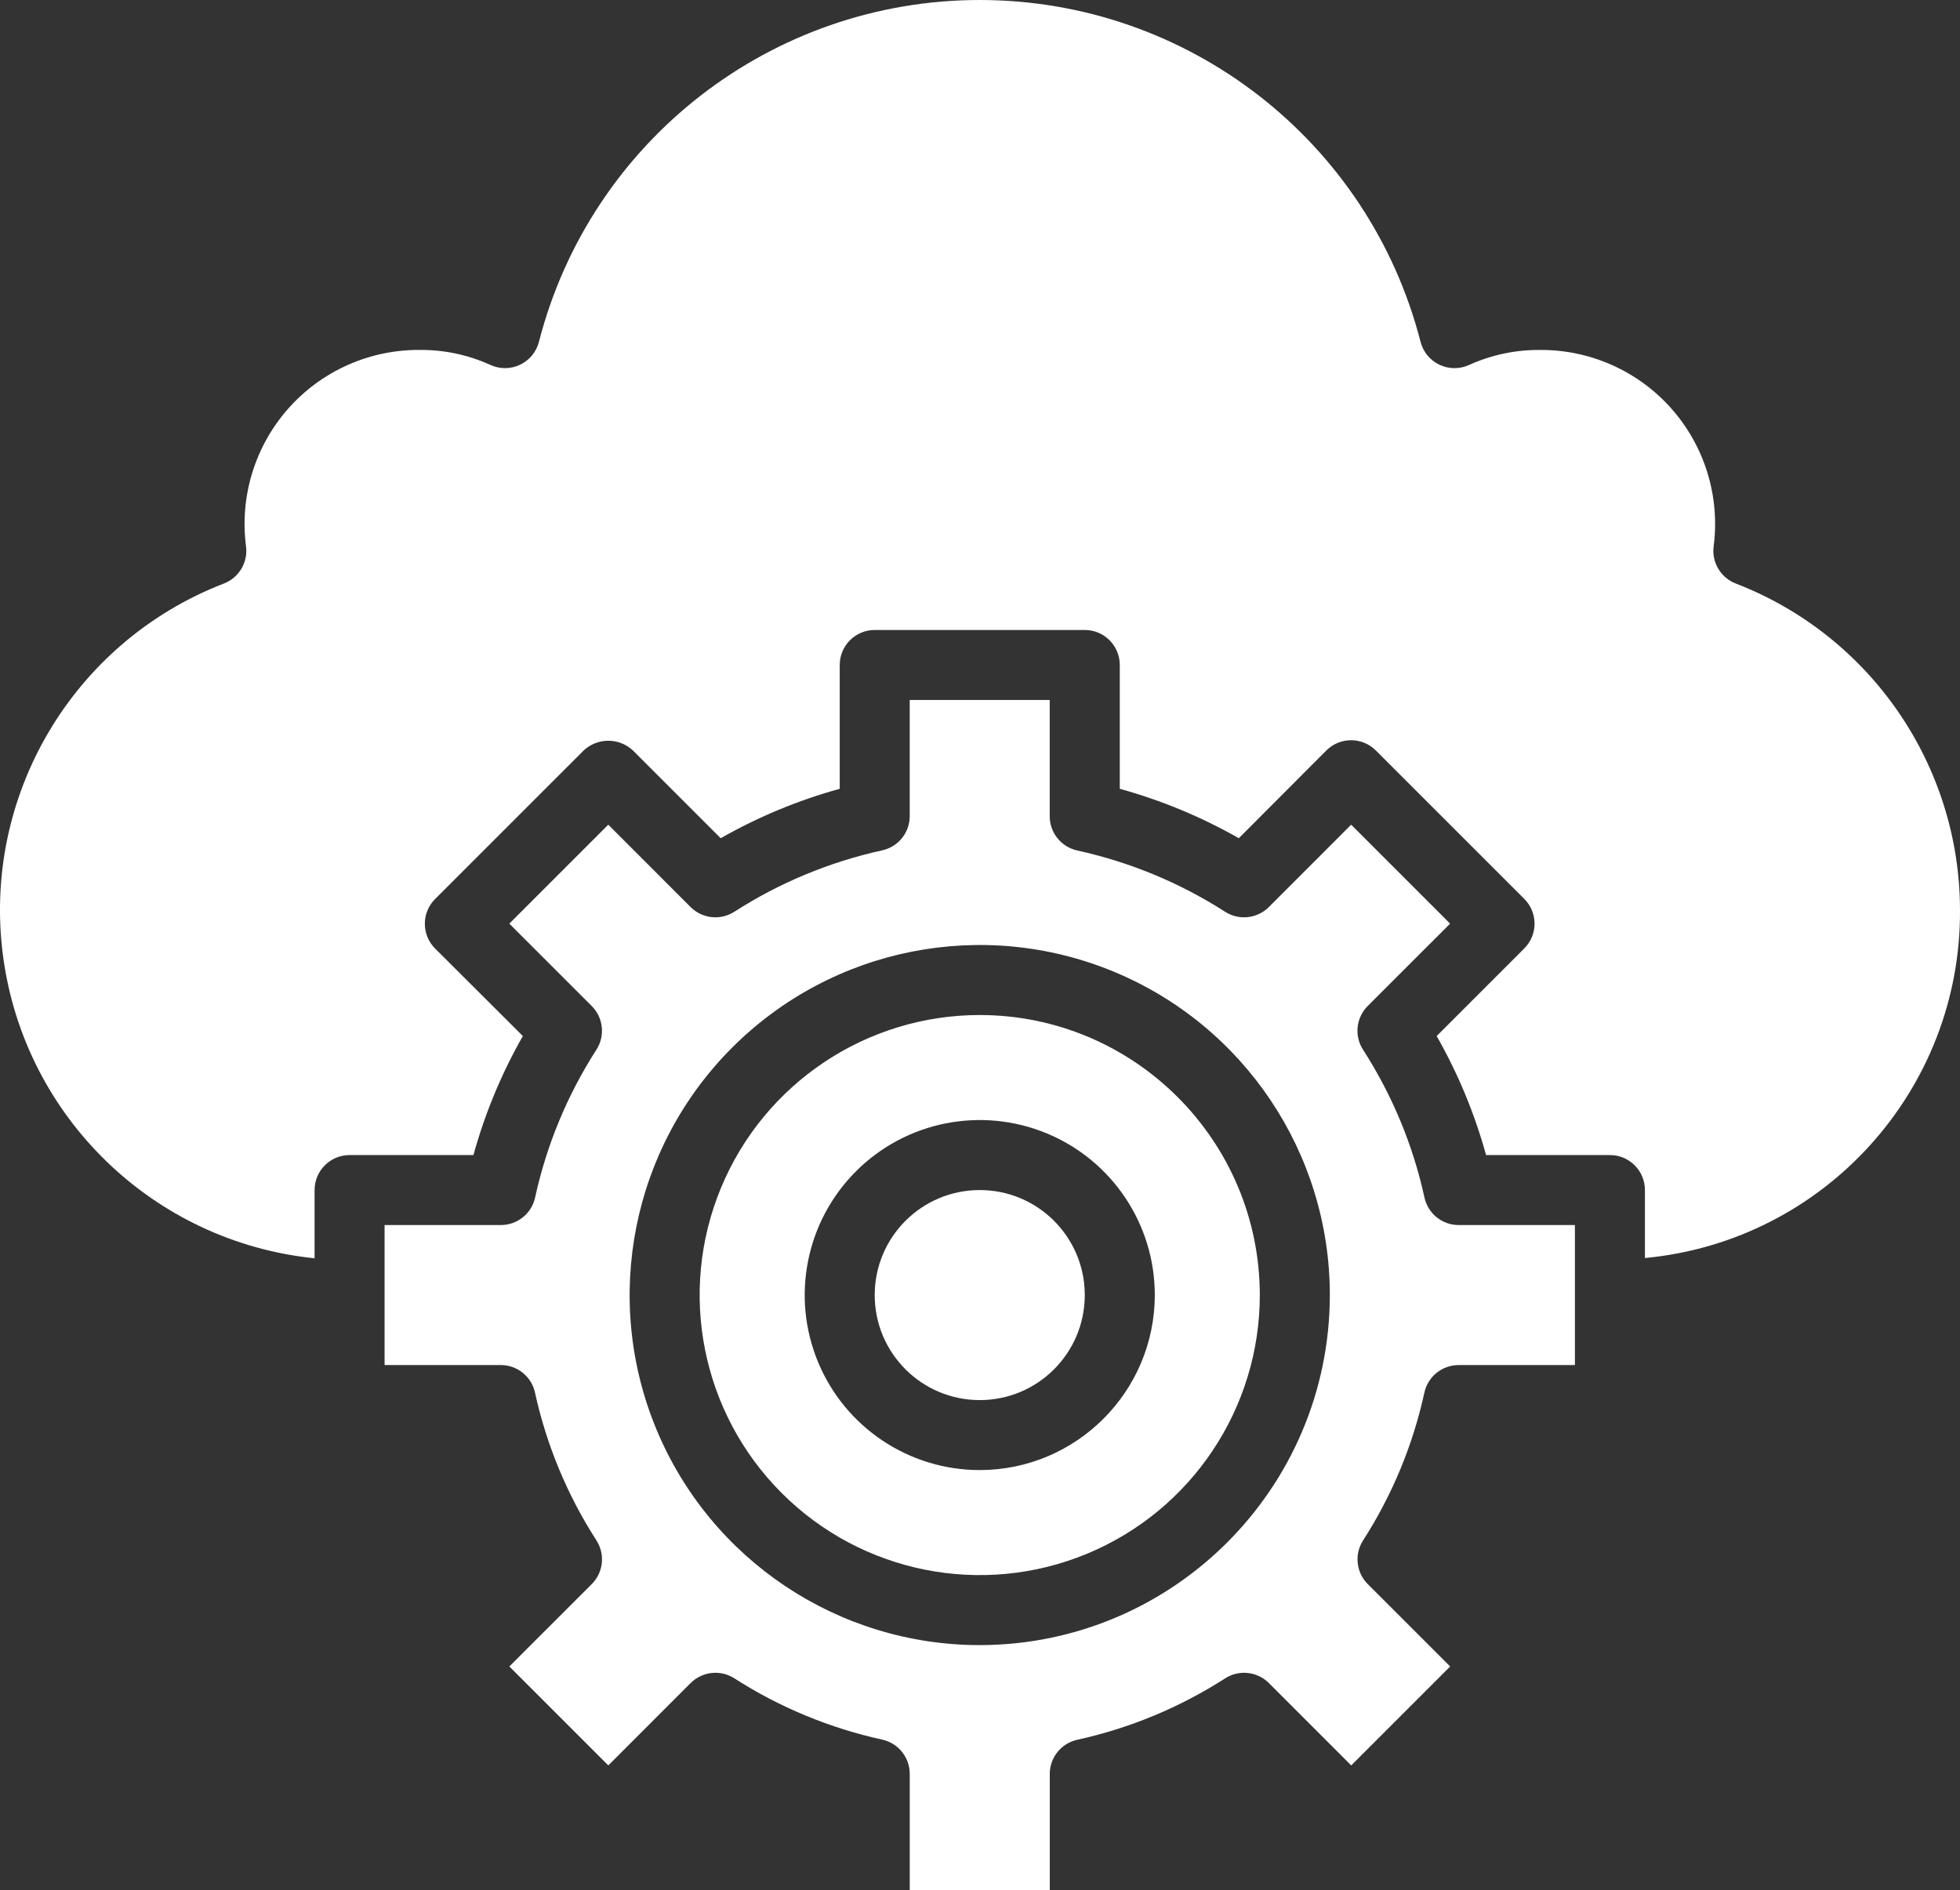
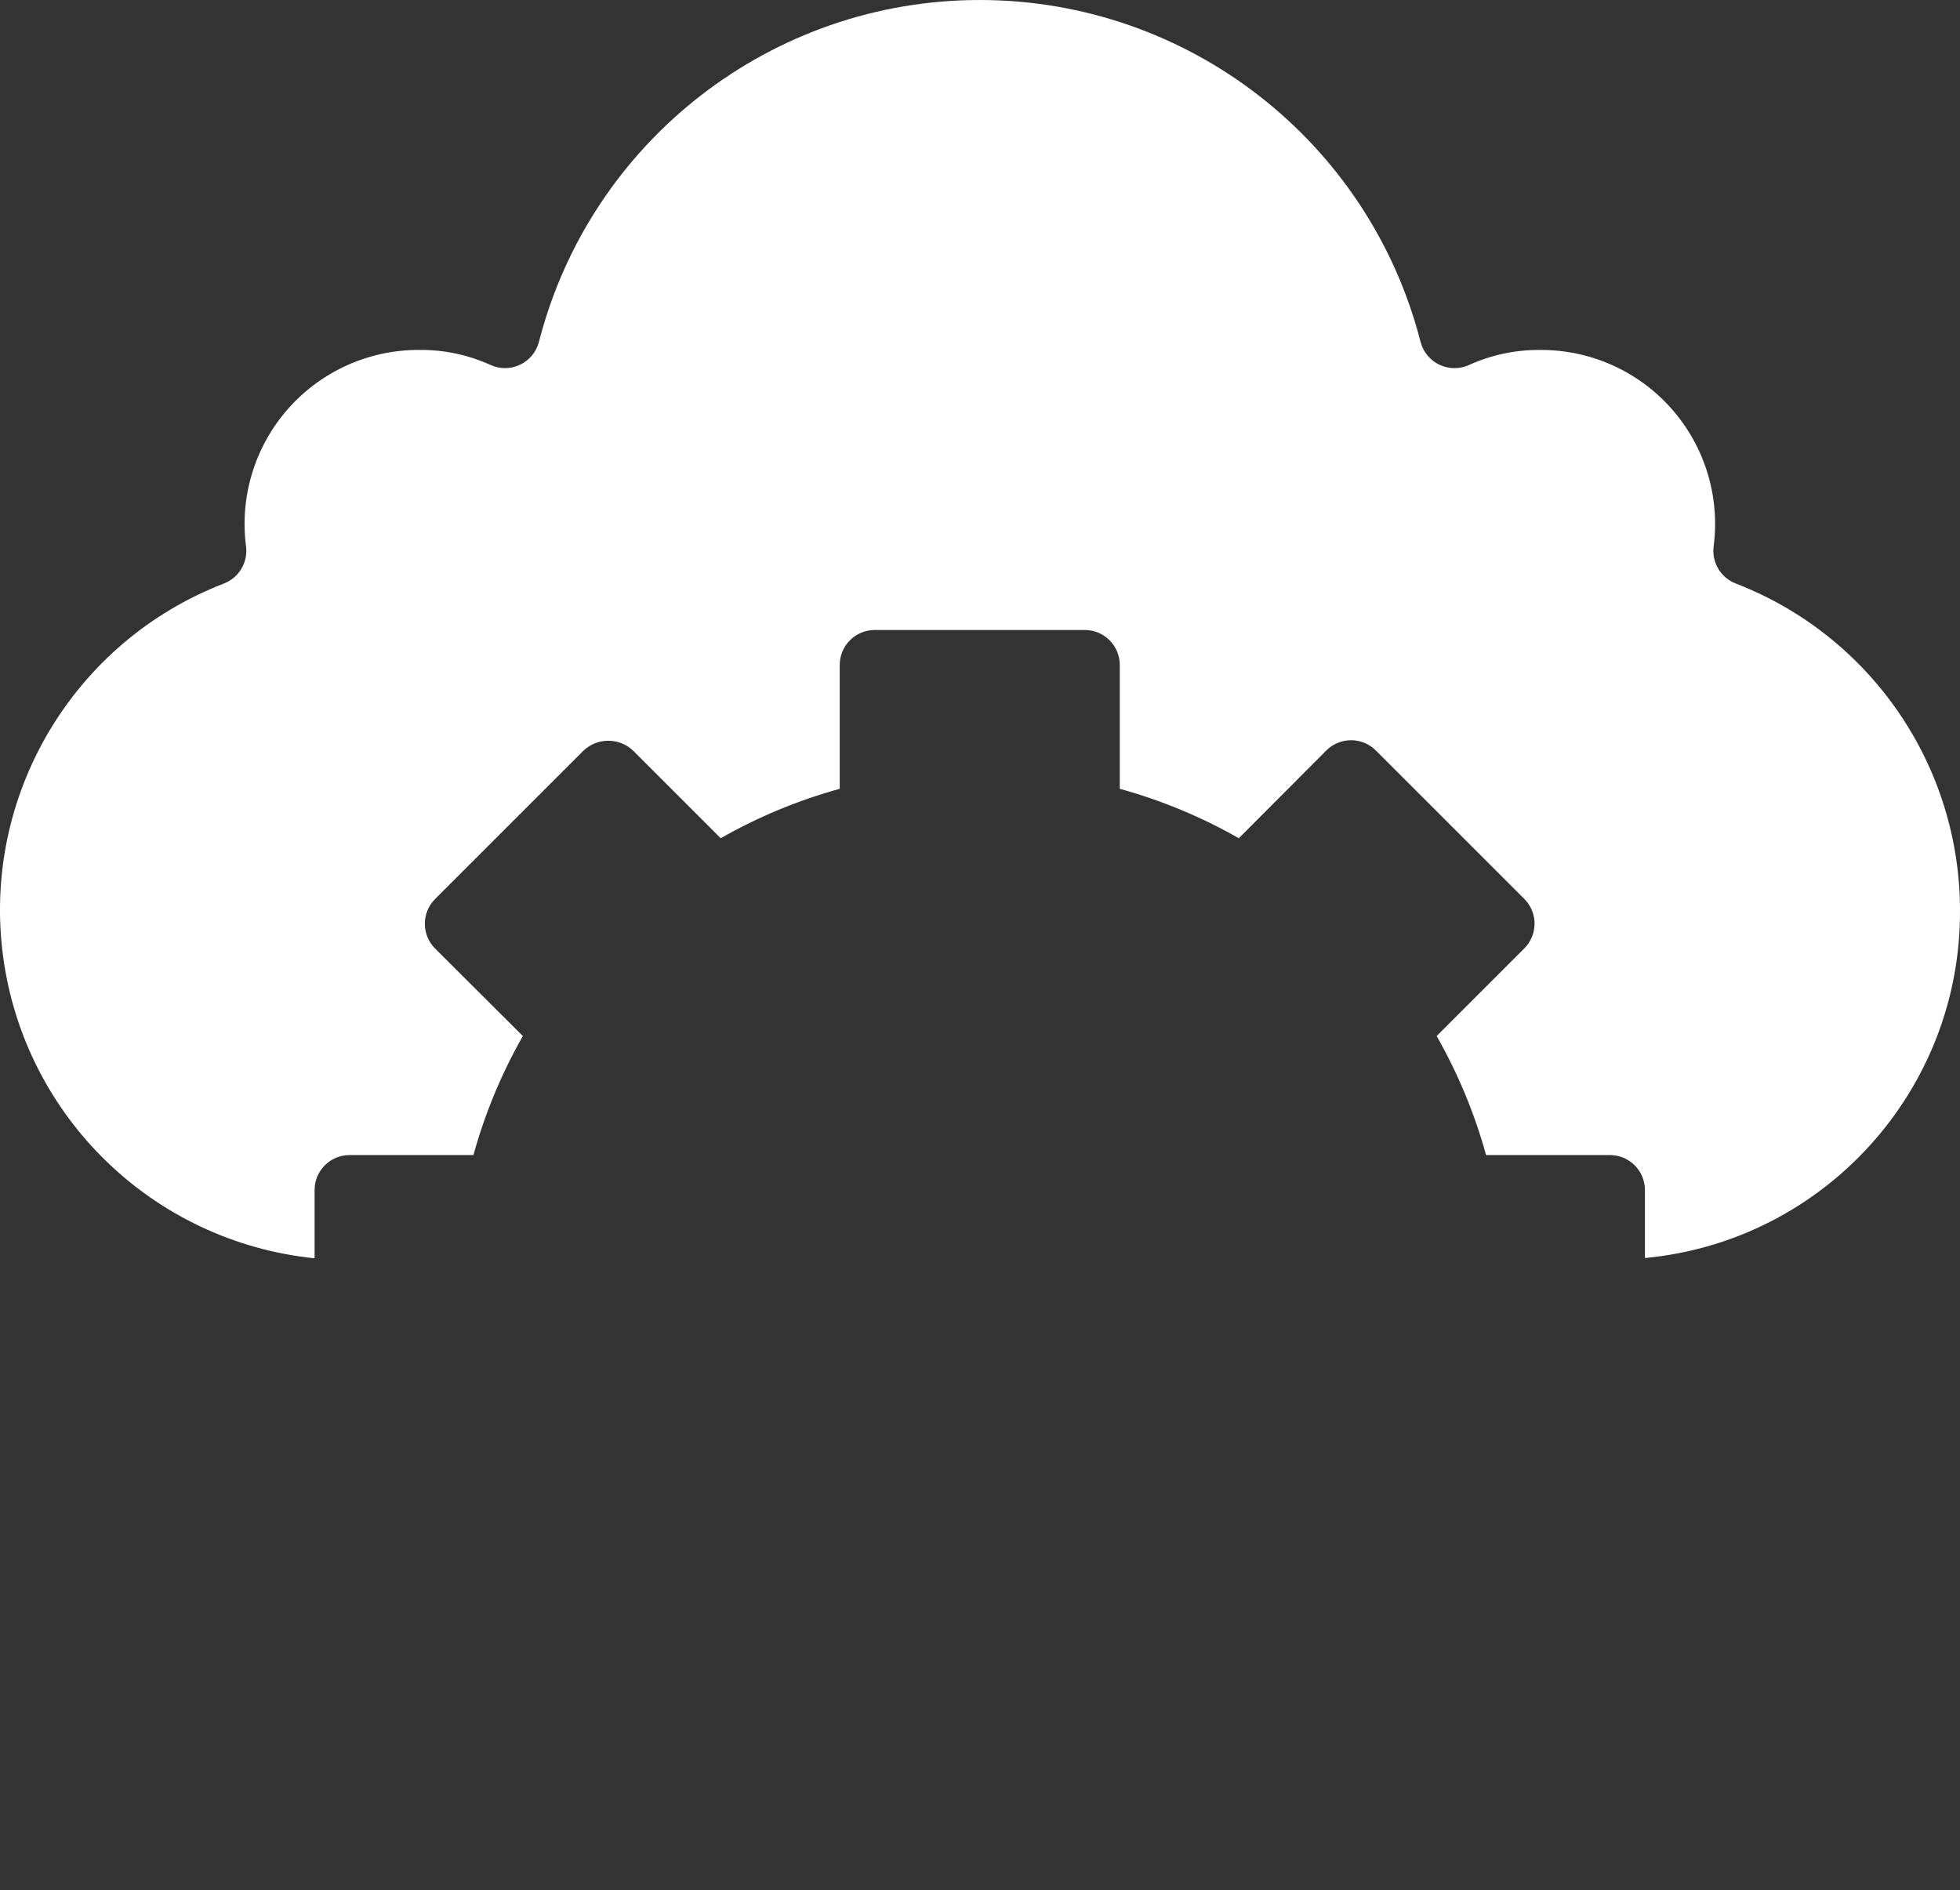
<svg xmlns="http://www.w3.org/2000/svg" version="1.1" id="Слой_1" x="0px" y="0px" viewBox="0 0 70 67.513" style="enable-background:new 0 0 70 67.513;" xml:space="preserve">
  <rect x="0" y="0" width="70" height="67.513" fill="#333333" stroke="none" />
  <g>
-     <path style="fill:#FFFFFF;" d="M38.742,46.258c0,2.072-1.679,3.751-3.751,3.751c-2.072,0-3.751-1.679-3.751-3.751   s1.679-3.751,3.751-3.751C37.063,42.507,38.742,44.186,38.742,46.258L38.742,46.258z M38.742,46.258" />
    <path style="fill:#FFFFFF;" d="M70,32.504c-0.008-5.165-3.186-9.795-8.002-11.659c-0.54-0.205-0.869-0.753-0.797-1.325   c0.234-1.781-0.316-3.576-1.505-4.922c-1.19-1.346-2.904-2.111-4.7-2.098c-0.872-0.007-1.735,0.176-2.529,0.536   c-0.337,0.155-0.725,0.151-1.06-0.008c-0.334-0.159-0.581-0.459-0.673-0.818C48.888,5.023,42.41,0,34.991,0   c-7.419,0-13.897,5.023-15.743,12.209c-0.092,0.359-0.339,0.659-0.673,0.818c-0.335,0.16-0.723,0.163-1.06,0.008   c-0.794-0.361-1.657-0.544-2.529-0.536c-1.795-0.011-3.508,0.755-4.696,2.101c-1.188,1.346-1.736,3.14-1.503,4.92   c0.072,0.572-0.257,1.12-0.797,1.325c-5.391,2.087-8.649,7.599-7.878,13.329c0.772,5.729,5.371,10.183,11.123,10.77v-2.437   c0-0.69,0.56-1.25,1.25-1.25h4.423c0.41-1.485,1.003-2.913,1.765-4.251l-3.134-3.126c-0.488-0.488-0.488-1.28,0-1.768l5.302-5.302   c0.496-0.469,1.272-0.469,1.768,0l3.13,3.13c1.338-0.762,2.766-1.355,4.251-1.765v-4.423c0-0.69,0.56-1.25,1.25-1.25h7.502   c0.69,0,1.25,0.56,1.25,1.25v4.423c1.485,0.41,2.913,1.003,4.251,1.765l3.126-3.134c0.488-0.488,1.28-0.488,1.768,0l5.302,5.302   c0.488,0.488,0.488,1.279,0,1.768l-3.13,3.13c0.762,1.338,1.355,2.766,1.765,4.251h4.423c0.69,0,1.25,0.56,1.25,1.25v2.428   C65.151,44.332,70.036,38.937,70,32.504L70,32.504z M70,32.504" />
-     <path style="fill:#FFFFFF;" d="M34.991,36.255c-4.046,0-7.693,2.437-9.242,6.175c-1.548,3.737-0.692,8.04,2.169,10.9   c2.86,2.861,7.163,3.717,10.9,2.169c3.738-1.548,6.175-5.196,6.175-9.242C44.987,40.736,40.512,36.261,34.991,36.255L34.991,36.255   z M34.991,52.509c-2.528,0-4.808-1.523-5.775-3.859c-0.968-2.336-0.433-5.025,1.355-6.813c1.788-1.788,4.477-2.322,6.813-1.355   c2.336,0.967,3.859,3.247,3.859,5.775C41.238,49.708,38.442,52.505,34.991,52.509L34.991,52.509z M34.991,52.509" />
-     <path style="fill:#FFFFFF;" d="M56.246,43.757h-4.151c-0.587,0-1.096-0.409-1.221-0.983c-0.411-1.877-1.154-3.665-2.195-5.281   c-0.318-0.495-0.248-1.144,0.168-1.56l2.943-2.942l-3.534-3.534l-2.942,2.943c-0.416,0.415-1.065,0.484-1.56,0.167   c-1.617-1.037-3.406-1.778-5.282-2.189c-0.575-0.127-0.983-0.637-0.982-1.225v-4.151H32.49v4.151c0,0.586-0.409,1.094-0.982,1.22   c-1.877,0.412-3.666,1.155-5.282,2.194c-0.495,0.317-1.144,0.248-1.56-0.167l-2.942-2.943l-3.534,3.534l2.943,2.942   c0.416,0.416,0.486,1.065,0.168,1.56c-1.039,1.616-1.781,3.404-2.19,5.281c-0.126,0.575-0.637,0.984-1.225,0.983h-4.151v5.001   h4.151c0.587,0,1.096,0.409,1.221,0.983c0.411,1.877,1.154,3.665,2.195,5.281c0.318,0.495,0.248,1.144-0.168,1.56l-2.943,2.942   l3.534,3.534l2.942-2.943c0.416-0.415,1.065-0.484,1.56-0.167c1.617,1.037,3.406,1.778,5.282,2.189   c0.575,0.127,0.983,0.637,0.982,1.225v4.151h5.001v-4.151c0-0.586,0.409-1.094,0.982-1.22c1.877-0.412,3.666-1.155,5.282-2.194   c0.495-0.317,1.144-0.248,1.56,0.167l2.942,2.943l3.534-3.534l-2.943-2.942c-0.416-0.416-0.486-1.065-0.168-1.56   c1.039-1.616,1.781-3.404,2.19-5.281c0.126-0.575,0.637-0.984,1.225-0.983h4.151V43.757z M34.991,58.761   c-5.058,0-9.616-3.046-11.552-7.718c-1.935-4.672-0.865-10.05,2.711-13.626c3.576-3.576,8.953-4.646,13.626-2.711   c4.672,1.936,7.718,6.494,7.718,11.552C47.487,53.159,41.893,58.753,34.991,58.761L34.991,58.761z M34.991,58.761" />
  </g>
</svg>